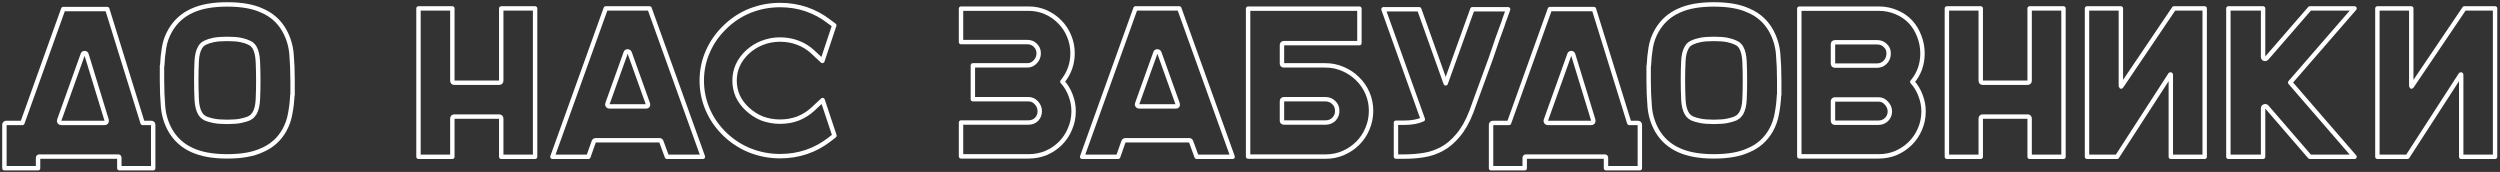
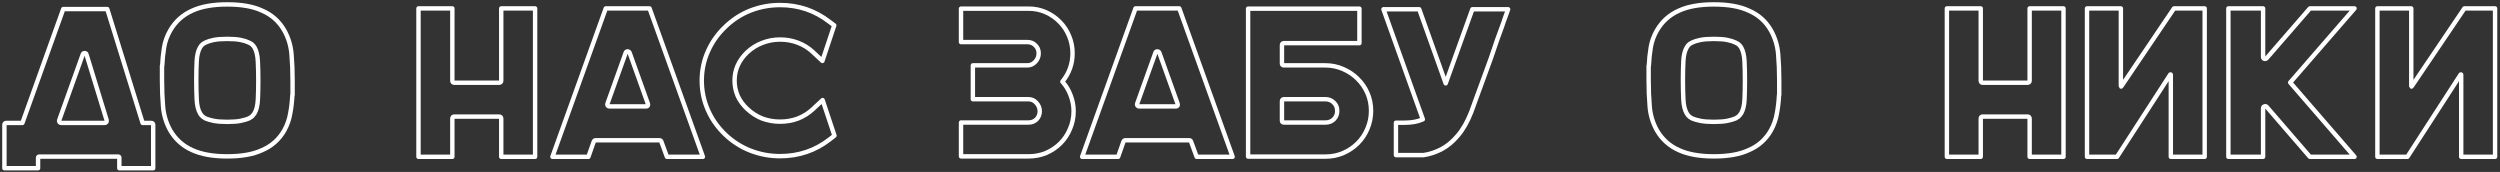
<svg xmlns="http://www.w3.org/2000/svg" width="567" height="39" viewBox="0 0 567 39" fill="none">
  <rect x="0" y="0" width="567" height="39" fill="#333333" stroke="none" />
  <path d="M34.264 27.88C34.584 27.88 34.744 28.024 34.744 28.312V38.152H27.064V35.8C27.064 35.608 26.984 35.512 26.824 35.512H8.92C8.728 35.512 8.632 35.608 8.632 35.8V38.152H1V28.312C1 28.024 1.16 27.88 1.48 27.88H5.08L14.344 2.056H24.328L32.344 27.88H34.264ZM13.432 27.256C13.368 27.416 13.384 27.56 13.48 27.688C13.576 27.816 13.704 27.88 13.864 27.88H23.704C24.088 27.88 24.248 27.672 24.184 27.256L19.624 12.376C19.56 12.152 19.416 12.04 19.192 12.04C18.968 12.04 18.824 12.152 18.76 12.376L13.432 27.256Z" stroke="white" stroke-linejoin="round" />
  <path d="M64.484 6.904C65.412 8.568 65.956 10.36 66.116 12.28C66.276 14.168 66.356 16.168 66.356 18.28V21.544H66.308C66.244 22.984 66.084 24.376 65.828 25.72C65.604 27.064 65.156 28.344 64.484 29.56C63.3 31.64 61.604 33.144 59.396 34.072C57.412 35 54.788 35.464 51.524 35.464C48.324 35.464 45.7 35 43.652 34.072C41.476 33.112 39.796 31.608 38.612 29.56C37.684 27.896 37.14 26.104 36.98 24.184C36.82 22.264 36.74 20.264 36.74 18.184V14.92H36.788C36.852 13.48 36.996 12.088 37.22 10.744C37.444 9.4 37.908 8.12 38.612 6.904C39.796 4.856 41.476 3.352 43.652 2.392C45.7 1.464 48.324 1 51.524 1C54.788 1 57.412 1.464 59.396 2.392C61.604 3.32 63.3 4.824 64.484 6.904ZM58.58 18.28C58.58 16.744 58.548 15.304 58.484 13.96C58.42 12.584 58.164 11.512 57.716 10.744C57.652 10.616 57.524 10.456 57.332 10.264C57.172 10.04 56.868 9.832 56.42 9.64C55.972 9.416 55.364 9.224 54.596 9.064C53.828 8.904 52.804 8.824 51.524 8.824C50.276 8.824 49.252 8.904 48.452 9.064C47.684 9.224 47.076 9.416 46.628 9.64C46.212 9.832 45.908 10.04 45.716 10.264C45.556 10.456 45.444 10.616 45.38 10.744C44.932 11.512 44.676 12.552 44.612 13.864C44.548 15.176 44.516 16.584 44.516 18.088V18.184C44.516 19.72 44.548 21.176 44.612 22.552C44.676 23.896 44.932 24.952 45.38 25.72C45.444 25.816 45.556 25.976 45.716 26.2C45.908 26.424 46.212 26.648 46.628 26.872C47.076 27.064 47.684 27.24 48.452 27.4C49.252 27.56 50.276 27.64 51.524 27.64C52.804 27.64 53.828 27.56 54.596 27.4C55.364 27.24 55.972 27.064 56.42 26.872C56.868 26.648 57.172 26.424 57.332 26.2C57.524 25.976 57.652 25.816 57.716 25.72C58.164 24.952 58.42 23.912 58.484 22.6C58.548 21.288 58.58 19.864 58.58 18.328V18.28Z" stroke="white" stroke-linejoin="round" />
  <path d="M121.36 1.912V35.56H113.68V26.92C113.68 26.6 113.52 26.44 113.2 26.44H103.024C102.736 26.44 102.592 26.6 102.592 26.92V35.56H94.912V1.912H102.592V18.28C102.592 18.6 102.736 18.76 103.024 18.76H113.2C113.52 18.76 113.68 18.6 113.68 18.28V1.912H121.36Z" stroke="white" stroke-linejoin="round" />
  <path d="M159.418 35.56H151.258L150.01 32.152C149.946 31.928 149.802 31.816 149.578 31.816H135.082C134.89 31.816 134.746 31.928 134.65 32.152L133.45 35.56H125.29L137.386 1.912H147.322L159.418 35.56ZM137.77 23.512C137.706 23.672 137.722 23.816 137.818 23.944C137.914 24.072 138.042 24.136 138.202 24.136H146.506C146.922 24.136 147.066 23.928 146.938 23.512L142.81 11.992C142.714 11.768 142.554 11.656 142.33 11.656C142.106 11.656 141.962 11.768 141.898 11.992L137.77 23.512Z" stroke="white" stroke-linejoin="round" />
  <path d="M189.257 30.76L188.153 31.624C184.889 34.152 181.145 35.416 176.921 35.416C174.585 35.416 172.345 35 170.201 34.168C168.089 33.336 166.201 32.136 164.537 30.568C162.809 28.936 161.481 27.064 160.553 24.952C159.625 22.84 159.161 20.616 159.161 18.28C159.161 15.944 159.625 13.736 160.553 11.656C161.481 9.544 162.809 7.672 164.537 6.04C166.201 4.44 168.089 3.224 170.201 2.392C172.345 1.56 174.585 1.144 176.921 1.144C181.113 1.144 184.841 2.408 188.105 4.936L189.209 5.752L186.521 13.816L184.361 11.8C183.369 10.872 182.233 10.168 180.953 9.688C179.705 9.208 178.361 8.968 176.921 8.968C175.481 8.968 174.121 9.224 172.841 9.736C171.593 10.216 170.473 10.92 169.481 11.848C167.561 13.672 166.601 15.816 166.601 18.28C166.601 19.496 166.841 20.664 167.321 21.784C167.833 22.872 168.553 23.848 169.481 24.712C170.473 25.64 171.593 26.36 172.841 26.872C174.121 27.352 175.481 27.592 176.921 27.592C178.361 27.592 179.721 27.352 181.001 26.872C182.281 26.36 183.417 25.64 184.409 24.712L186.569 22.696L189.257 30.76Z" stroke="white" stroke-linejoin="round" />
  <path d="M240.951 18.52C241.783 19.448 242.407 20.488 242.823 21.64C243.271 22.792 243.495 23.992 243.495 25.24C243.495 26.648 243.223 27.976 242.679 29.224C242.167 30.472 241.447 31.56 240.519 32.488C239.591 33.416 238.503 34.152 237.255 34.696C236.007 35.208 234.679 35.464 233.271 35.464H217.959V27.784H233.271C234.007 27.784 234.615 27.544 235.095 27.064C235.575 26.552 235.815 25.944 235.815 25.24C235.815 24.504 235.559 23.864 235.047 23.32C234.567 22.776 233.975 22.504 233.271 22.504H220.647V14.824H233.031C233.703 14.824 234.295 14.552 234.807 14.008C235.319 13.464 235.575 12.824 235.575 12.088C235.575 11.352 235.319 10.744 234.807 10.264C234.327 9.784 233.735 9.544 233.031 9.544H217.959V1.96H233.271C234.679 1.96 235.991 2.232 237.207 2.776C238.423 3.32 239.479 4.056 240.375 4.984C241.271 5.88 241.975 6.952 242.487 8.2C242.999 9.416 243.255 10.712 243.255 12.088C243.255 14.488 242.487 16.632 240.951 18.52Z" stroke="white" stroke-linejoin="round" />
  <path d="M279.559 35.56H271.399L270.151 32.152C270.087 31.928 269.943 31.816 269.719 31.816H255.223C255.031 31.816 254.887 31.928 254.791 32.152L253.591 35.56H245.431L257.527 1.912H267.463L279.559 35.56ZM257.911 23.512C257.847 23.672 257.863 23.816 257.959 23.944C258.055 24.072 258.183 24.136 258.343 24.136H266.647C267.063 24.136 267.207 23.928 267.079 23.512L262.951 11.992C262.855 11.768 262.695 11.656 262.471 11.656C262.247 11.656 262.103 11.768 262.039 11.992L257.911 23.512Z" stroke="white" stroke-linejoin="round" />
  <path d="M300.588 14.824C301.996 14.824 303.324 15.096 304.572 15.64C305.852 16.184 306.956 16.92 307.884 17.848C308.844 18.776 309.596 19.864 310.14 21.112C310.684 22.36 310.956 23.704 310.956 25.144C310.956 26.552 310.684 27.896 310.14 29.176C309.628 30.424 308.892 31.528 307.932 32.488C307.004 33.416 305.916 34.152 304.668 34.696C303.42 35.24 302.092 35.512 300.684 35.512H283.068V1.96H308.316V9.784H291.18C290.892 9.784 290.748 9.944 290.748 10.264V14.392C290.748 14.68 290.892 14.824 291.18 14.824H300.588ZM291.18 22.504C290.892 22.504 290.748 22.664 290.748 22.984V27.352C290.748 27.64 290.892 27.784 291.18 27.784H300.684C301.42 27.784 302.044 27.528 302.556 27.016C303.068 26.472 303.308 25.832 303.276 25.096C303.276 24.36 303.02 23.752 302.508 23.272C301.996 22.76 301.372 22.504 300.636 22.504H291.18Z" stroke="white" stroke-linejoin="round" />
-   <path d="M342.043 2.104L341.131 4.648C341.131 4.68 340.987 5.096 340.699 5.896C340.411 6.664 340.043 7.672 339.595 8.92C339.179 10.168 338.699 11.576 338.155 13.144C337.611 14.68 337.051 16.216 336.475 17.752C335.931 19.256 335.403 20.696 334.891 22.072C334.411 23.416 334.011 24.52 333.691 25.384C332.827 27.592 331.819 29.368 330.667 30.712C329.547 32.056 328.331 33.08 327.019 33.784C325.707 34.488 324.331 34.952 322.891 35.176C321.451 35.4 319.995 35.512 318.523 35.512H316.603V27.832H318.523C320.187 27.832 321.579 27.576 322.699 27.064L313.771 2.104H321.883L327.883 18.904L333.931 2.104H342.043Z" stroke="white" stroke-linejoin="round" />
-   <path d="M371.436 27.88C371.756 27.88 371.916 28.024 371.916 28.312V38.152H364.236V35.8C364.236 35.608 364.156 35.512 363.996 35.512H346.092C345.9 35.512 345.804 35.608 345.804 35.8V38.152H338.172V28.312C338.172 28.024 338.332 27.88 338.652 27.88H342.252L351.516 2.056H361.5L369.516 27.88H371.436ZM350.604 27.256C350.54 27.416 350.556 27.56 350.652 27.688C350.748 27.816 350.876 27.88 351.036 27.88H360.876C361.26 27.88 361.42 27.672 361.356 27.256L356.796 12.376C356.732 12.152 356.588 12.04 356.364 12.04C356.14 12.04 355.996 12.152 355.932 12.376L350.604 27.256Z" stroke="white" stroke-linejoin="round" />
+   <path d="M342.043 2.104L341.131 4.648C341.131 4.68 340.987 5.096 340.699 5.896C340.411 6.664 340.043 7.672 339.595 8.92C339.179 10.168 338.699 11.576 338.155 13.144C337.611 14.68 337.051 16.216 336.475 17.752C335.931 19.256 335.403 20.696 334.891 22.072C334.411 23.416 334.011 24.52 333.691 25.384C332.827 27.592 331.819 29.368 330.667 30.712C329.547 32.056 328.331 33.08 327.019 33.784C325.707 34.488 324.331 34.952 322.891 35.176H316.603V27.832H318.523C320.187 27.832 321.579 27.576 322.699 27.064L313.771 2.104H321.883L327.883 18.904L333.931 2.104H342.043Z" stroke="white" stroke-linejoin="round" />
  <path d="M401.656 6.904C402.584 8.568 403.128 10.36 403.288 12.28C403.448 14.168 403.528 16.168 403.528 18.28V21.544H403.48C403.416 22.984 403.256 24.376 403 25.72C402.776 27.064 402.328 28.344 401.656 29.56C400.472 31.64 398.776 33.144 396.568 34.072C394.584 35 391.96 35.464 388.696 35.464C385.496 35.464 382.872 35 380.824 34.072C378.648 33.112 376.968 31.608 375.784 29.56C374.856 27.896 374.312 26.104 374.152 24.184C373.992 22.264 373.912 20.264 373.912 18.184V14.92H373.96C374.024 13.48 374.168 12.088 374.392 10.744C374.616 9.4 375.08 8.12 375.784 6.904C376.968 4.856 378.648 3.352 380.824 2.392C382.872 1.464 385.496 1 388.696 1C391.96 1 394.584 1.464 396.568 2.392C398.776 3.32 400.472 4.824 401.656 6.904ZM395.752 18.28C395.752 16.744 395.72 15.304 395.656 13.96C395.592 12.584 395.336 11.512 394.888 10.744C394.824 10.616 394.696 10.456 394.504 10.264C394.344 10.04 394.04 9.832 393.592 9.64C393.144 9.416 392.536 9.224 391.768 9.064C391 8.904 389.976 8.824 388.696 8.824C387.448 8.824 386.424 8.904 385.624 9.064C384.856 9.224 384.248 9.416 383.8 9.64C383.384 9.832 383.08 10.04 382.888 10.264C382.728 10.456 382.616 10.616 382.552 10.744C382.104 11.512 381.848 12.552 381.784 13.864C381.72 15.176 381.688 16.584 381.688 18.088V18.184C381.688 19.72 381.72 21.176 381.784 22.552C381.848 23.896 382.104 24.952 382.552 25.72C382.616 25.816 382.728 25.976 382.888 26.2C383.08 26.424 383.384 26.648 383.8 26.872C384.248 27.064 384.856 27.24 385.624 27.4C386.424 27.56 387.448 27.64 388.696 27.64C389.976 27.64 391 27.56 391.768 27.4C392.536 27.24 393.144 27.064 393.592 26.872C394.04 26.648 394.344 26.424 394.504 26.2C394.696 25.976 394.824 25.816 394.888 25.72C395.336 24.952 395.592 23.912 395.656 22.6C395.72 21.288 395.752 19.864 395.752 18.328V18.28Z" stroke="white" stroke-linejoin="round" />
-   <path d="M433.716 18.568C434.548 19.496 435.172 20.536 435.588 21.688C436.036 22.84 436.26 24.04 436.26 25.288C436.26 26.696 435.988 28.024 435.444 29.272C434.932 30.488 434.212 31.56 433.284 32.488C432.356 33.416 431.268 34.152 430.02 34.696C428.804 35.208 427.492 35.464 426.084 35.464H408.084V1.96H426.084C427.524 1.96 428.868 2.232 430.116 2.776C431.364 3.288 432.452 4.04 433.38 5.032C434.212 5.96 434.852 7.032 435.3 8.248C435.78 9.464 436.02 10.76 436.02 12.136C436.02 14.6 435.252 16.744 433.716 18.568ZM415.716 14.44C415.716 14.728 415.876 14.872 416.196 14.872H425.796C426.468 14.872 427.06 14.616 427.572 14.104C428.084 13.56 428.34 12.92 428.34 12.184C428.372 11.448 428.132 10.84 427.62 10.36C427.108 9.848 426.5 9.592 425.796 9.592H416.196C415.876 9.592 415.716 9.736 415.716 10.024V14.44ZM415.716 27.4C415.716 27.688 415.876 27.832 416.196 27.832H426.036C426.74 27.832 427.348 27.592 427.86 27.112C428.372 26.6 428.628 25.976 428.628 25.24C428.596 24.504 428.324 23.88 427.812 23.368C427.332 22.824 426.756 22.552 426.084 22.552H416.196C415.876 22.552 415.716 22.696 415.716 22.984V27.4Z" stroke="white" stroke-linejoin="round" />
  <path d="M468.001 1.912V35.56H460.321V26.92C460.321 26.6 460.161 26.44 459.841 26.44H449.665C449.377 26.44 449.233 26.6 449.233 26.92V35.56H441.553V1.912H449.233V18.28C449.233 18.6 449.377 18.76 449.665 18.76H459.841C460.161 18.76 460.321 18.6 460.321 18.28V1.912H468.001Z" stroke="white" stroke-linejoin="round" />
  <path d="M481.014 1.912V19.48C481.014 19.544 481.03 19.592 481.062 19.624C481.094 19.624 481.126 19.592 481.158 19.528L493.062 1.912H500.022V35.56H492.342V16.984C492.342 16.92 492.326 16.888 492.294 16.888C492.262 16.856 492.23 16.872 492.198 16.936L480.15 35.56H473.334V1.912H481.014Z" stroke="white" stroke-linejoin="round" />
  <path d="M519.412 18.712L534.004 35.56H523.876L514.084 24.232C513.924 24.072 513.748 24.04 513.556 24.136C513.364 24.2 513.268 24.344 513.268 24.568V35.56H505.396V1.912H513.268V12.904C513.268 13.128 513.364 13.272 513.556 13.336C513.748 13.4 513.924 13.352 514.084 13.192L523.876 1.912H534.004L519.412 18.712Z" stroke="white" stroke-linejoin="round" />
  <path d="M546.873 1.912V19.48C546.873 19.544 546.889 19.592 546.921 19.624C546.953 19.624 546.985 19.592 547.017 19.528L558.921 1.912H565.881V35.56H558.201V16.984C558.201 16.92 558.185 16.888 558.153 16.888C558.121 16.856 558.089 16.872 558.057 16.936L546.009 35.56H539.193V1.912H546.873Z" stroke="white" stroke-linejoin="round" />
</svg>